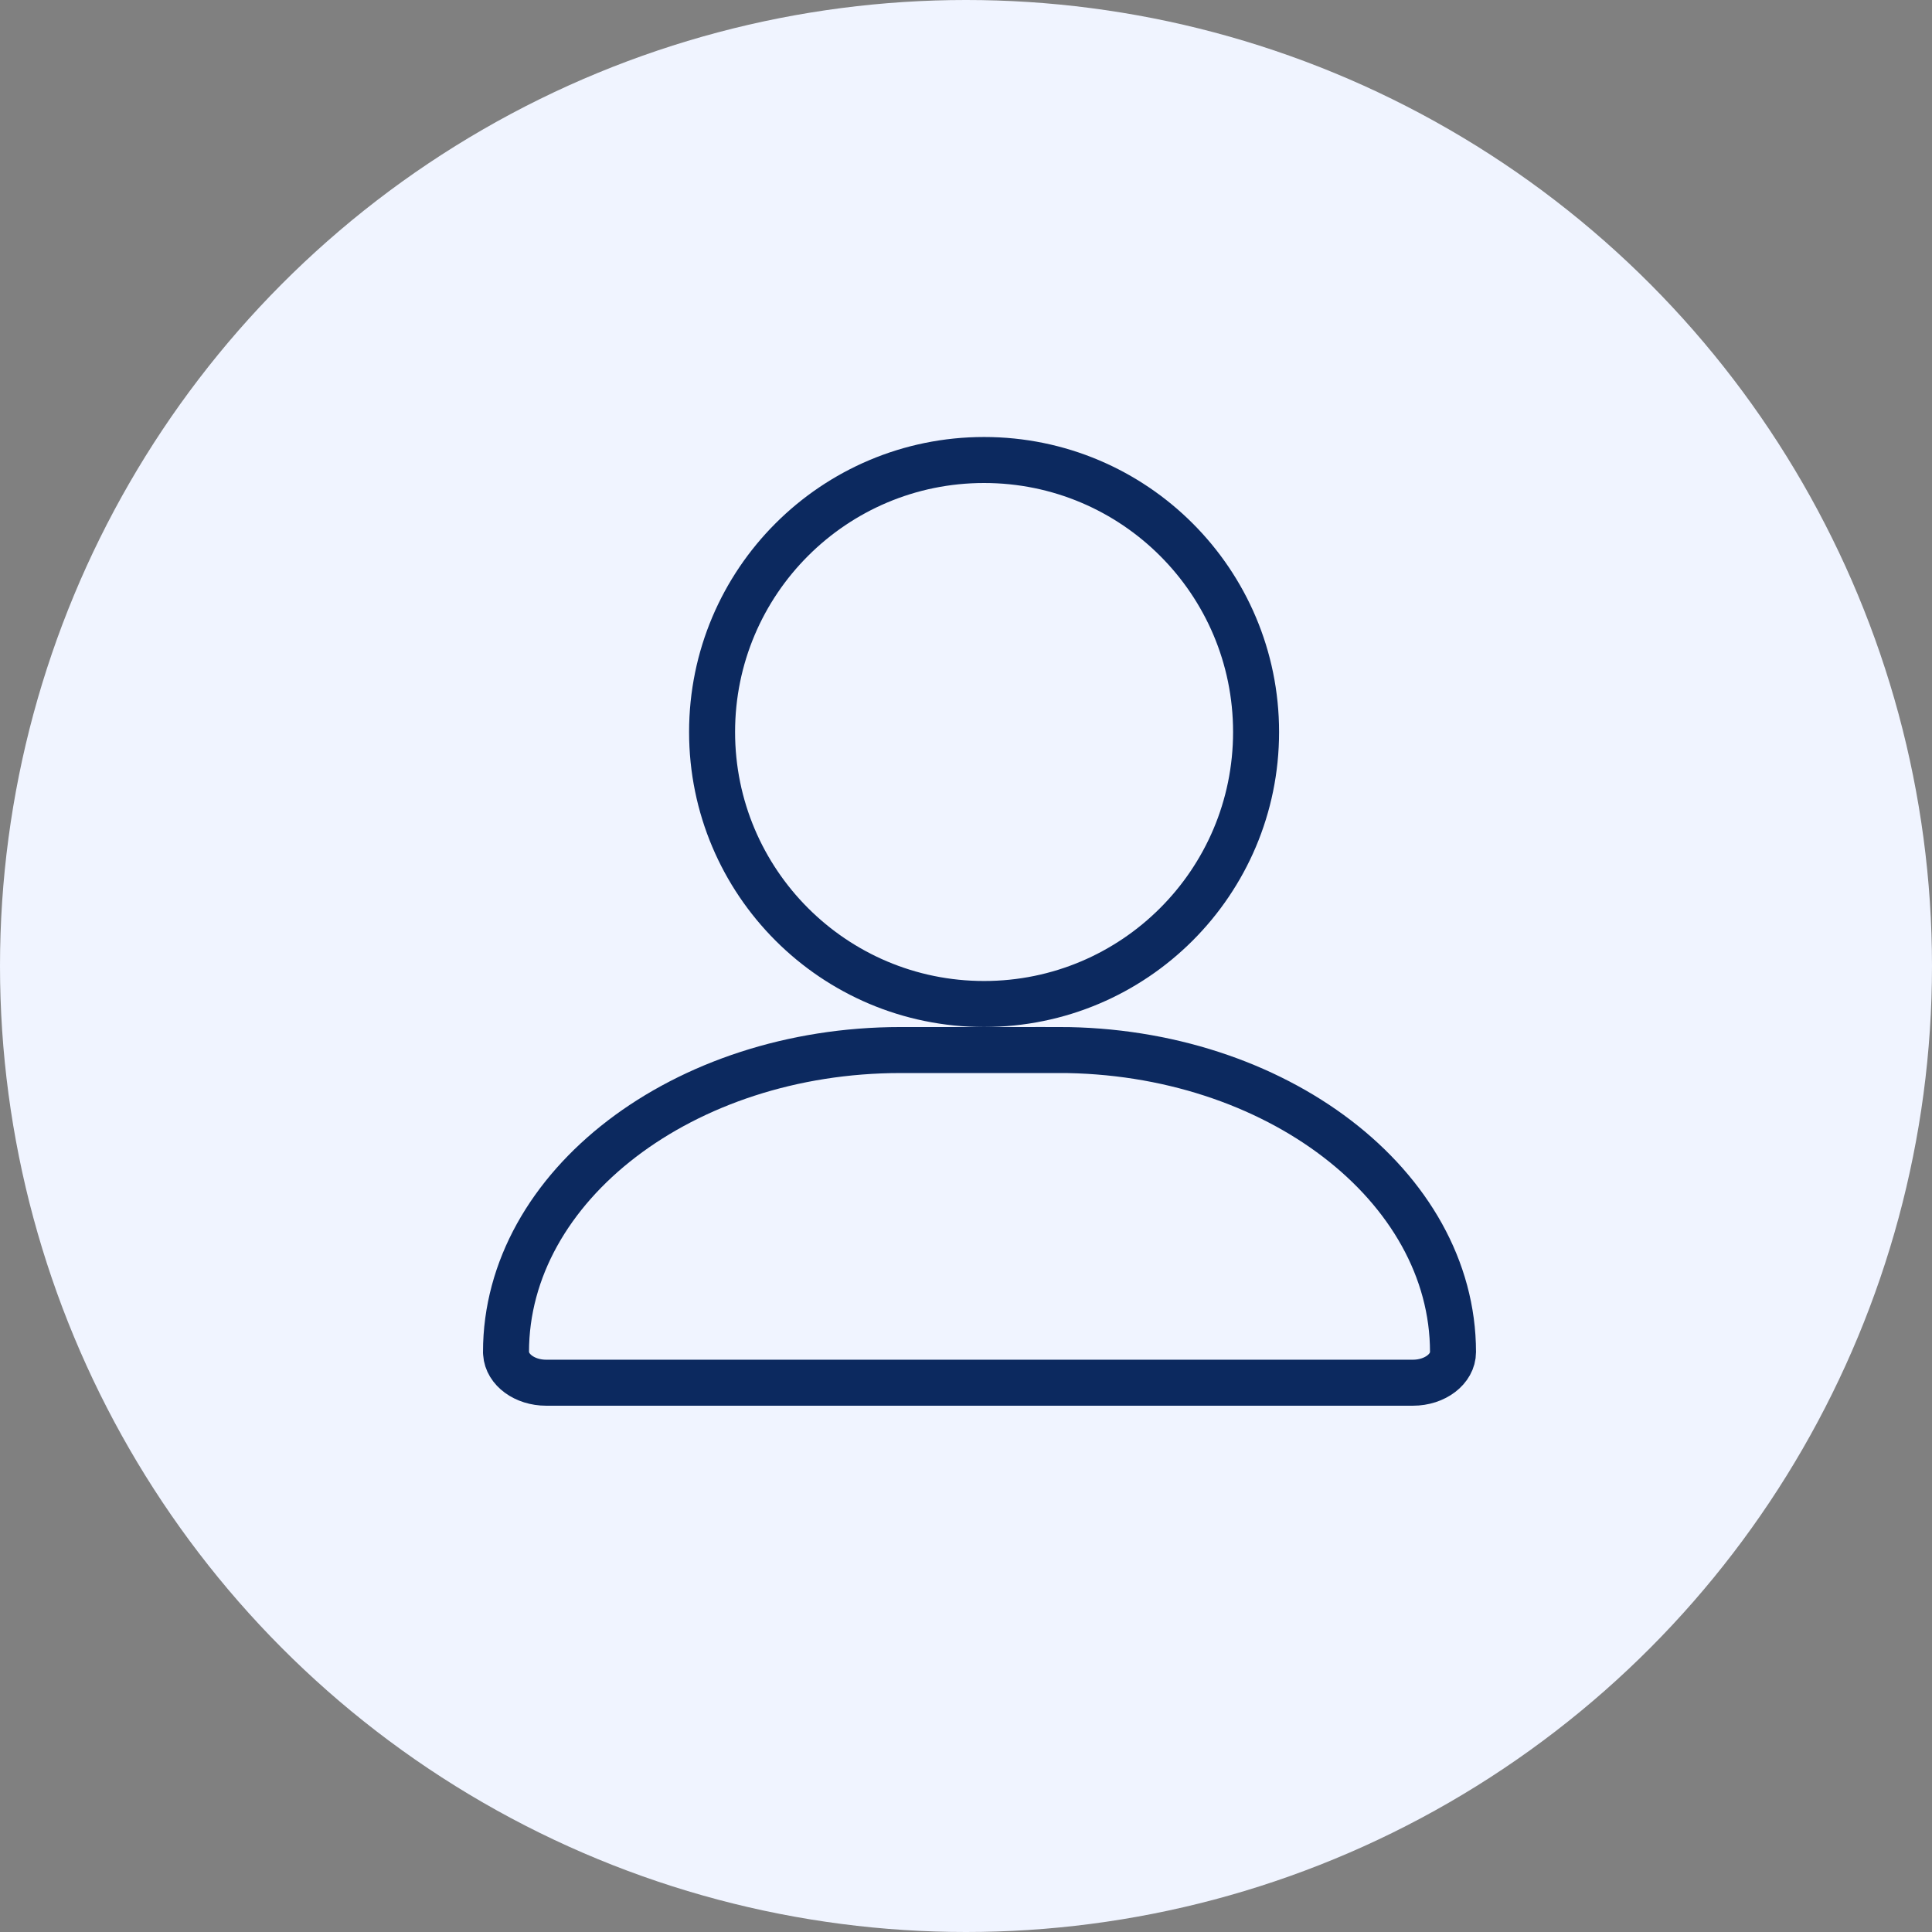
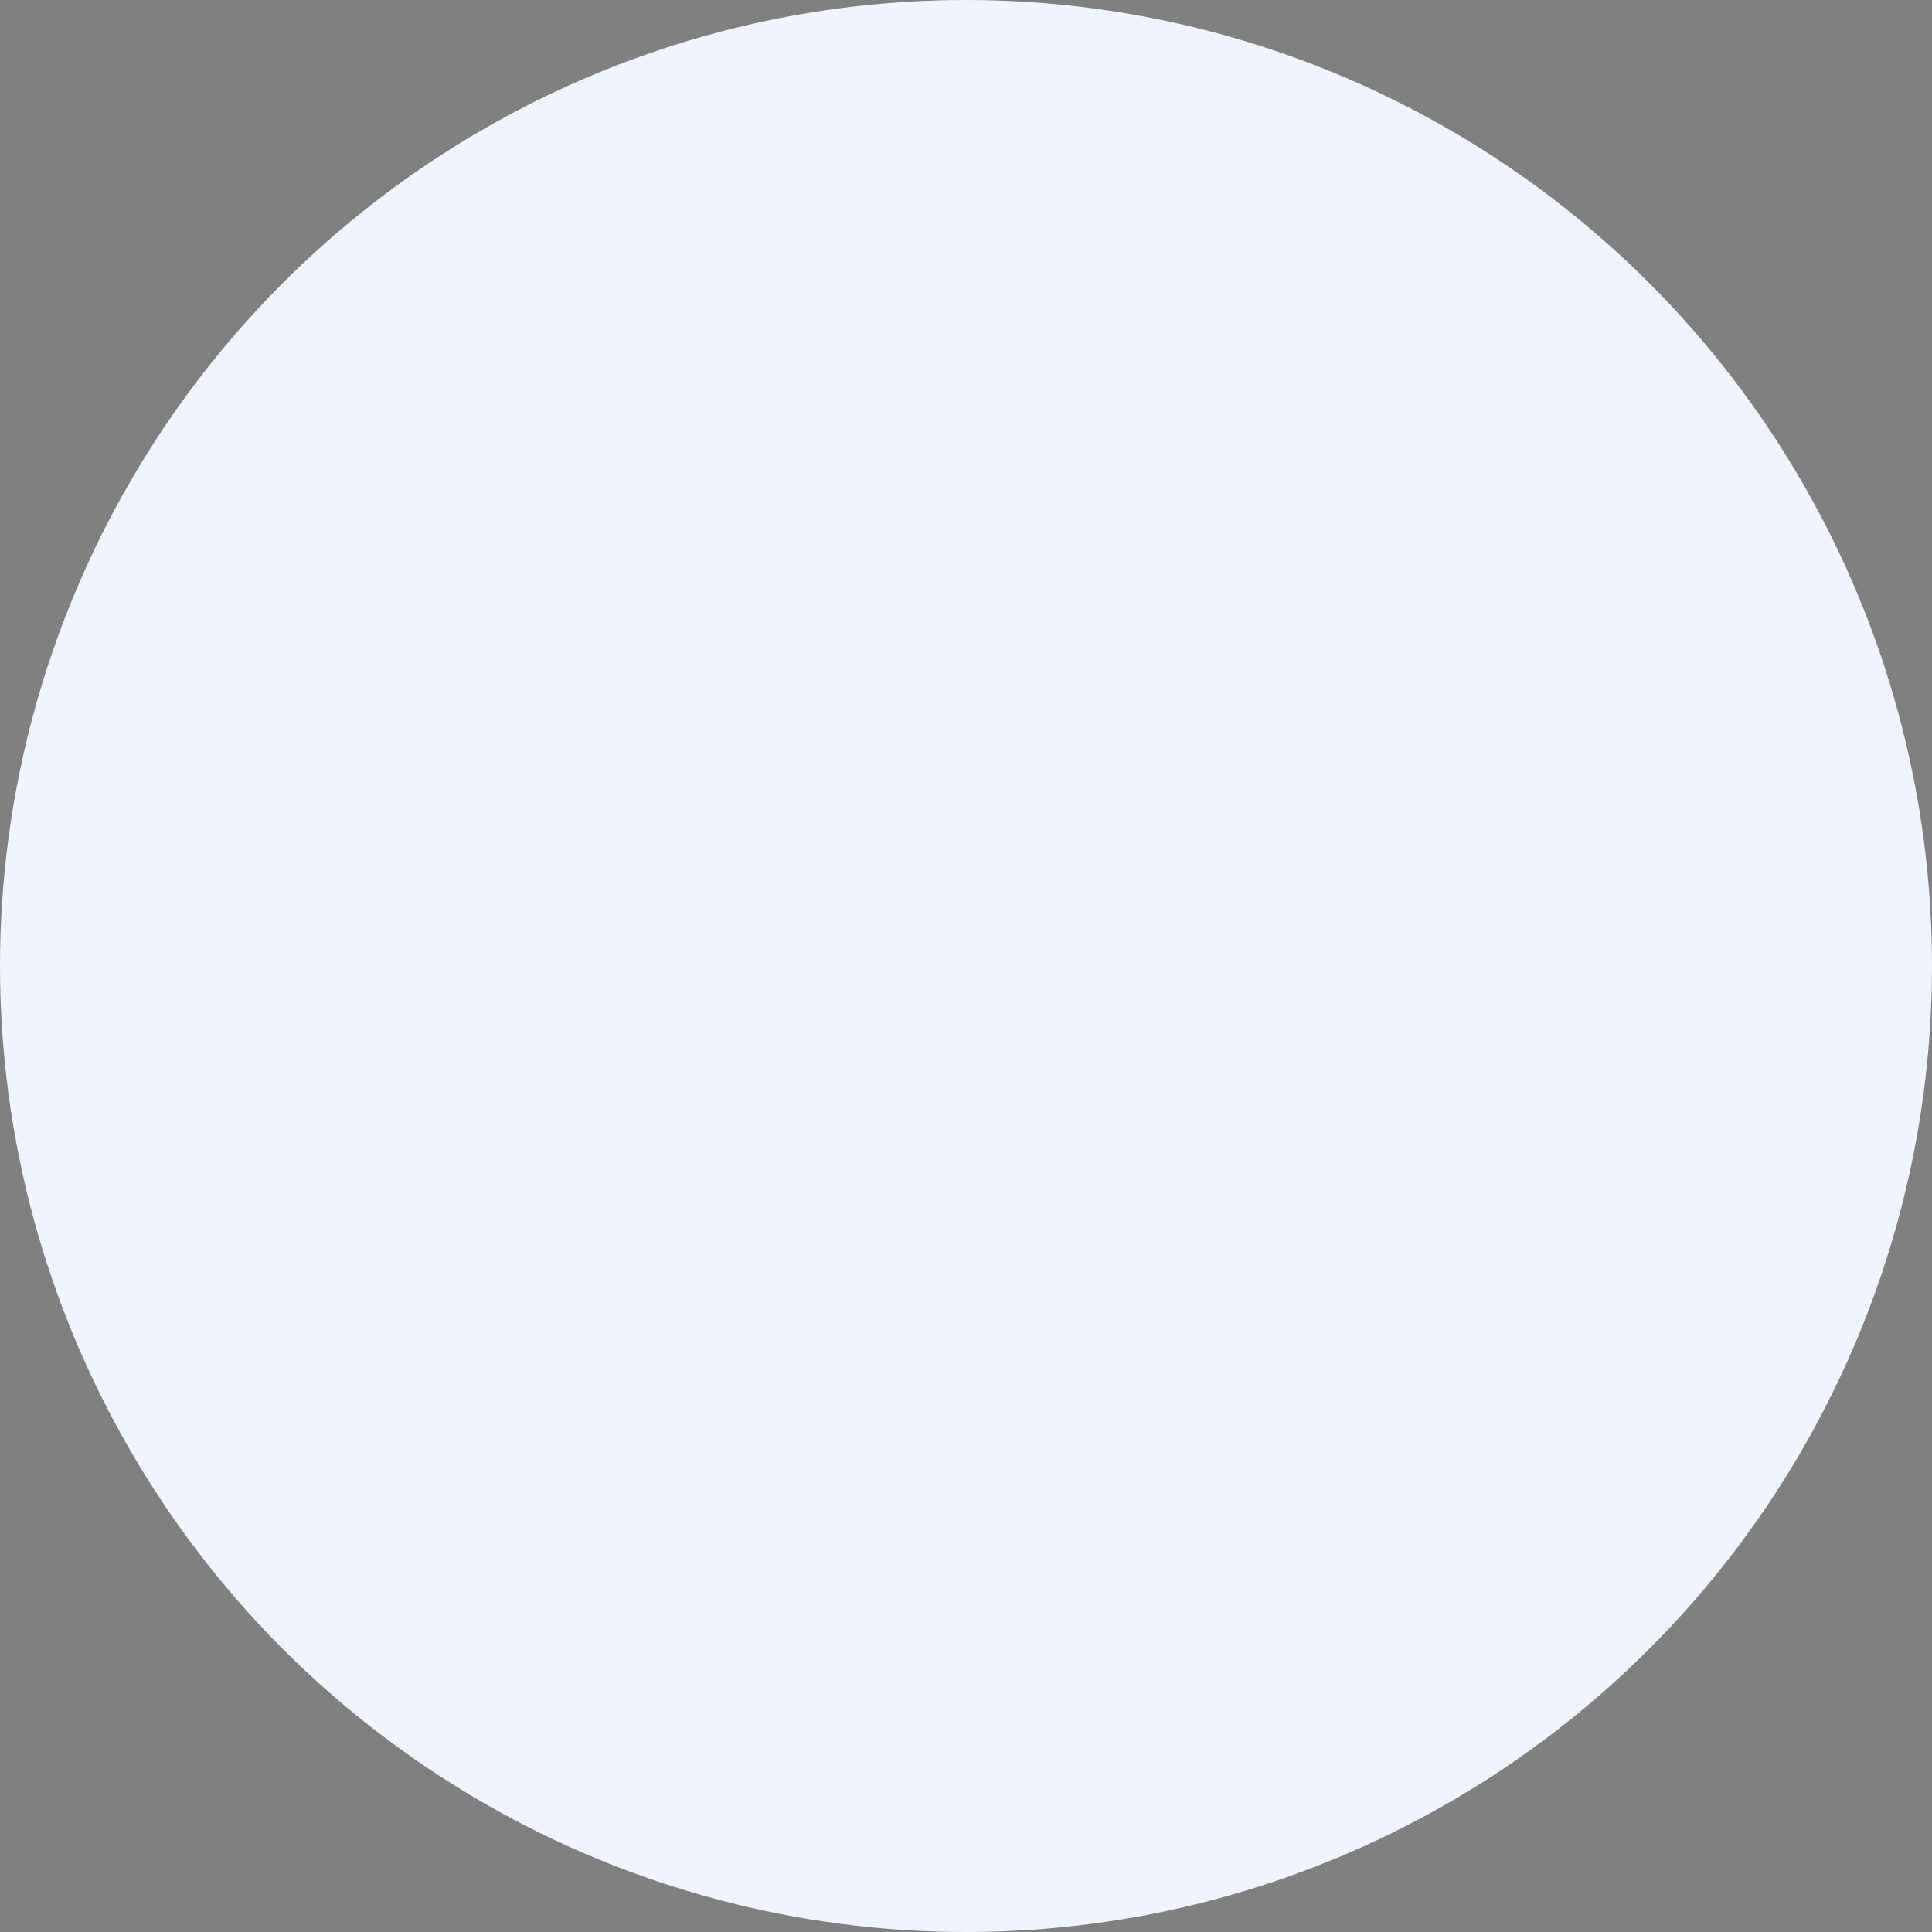
<svg xmlns="http://www.w3.org/2000/svg" width="42" height="42" viewBox="0 0 42 42" fill="none">
  <rect x="0" y="0" width="42" height="42" fill="#808080" stroke="none" />
  <circle cx="21" cy="21" r="21" fill="#F0F4FF" />
-   <path d="M21.393 21.826C24.659 21.826 27.306 19.178 27.306 15.913C27.306 12.647 24.659 10 21.393 10C18.128 10 15.48 12.647 15.48 15.913C15.48 19.178 18.128 21.826 21.393 21.826Z" stroke="#0C295F" stroke-miterlimit="10" />
-   <path d="M23.009 22.827H19.577C14.86 22.827 11 25.78 11 29.392L11.002 29.423C11.025 29.779 11.408 30.059 11.873 30.059H30.715C31.196 30.059 31.587 29.76 31.587 29.392C31.587 25.78 27.727 22.826 23.009 22.826V22.827Z" stroke="#0C295F" stroke-miterlimit="10" />
</svg>